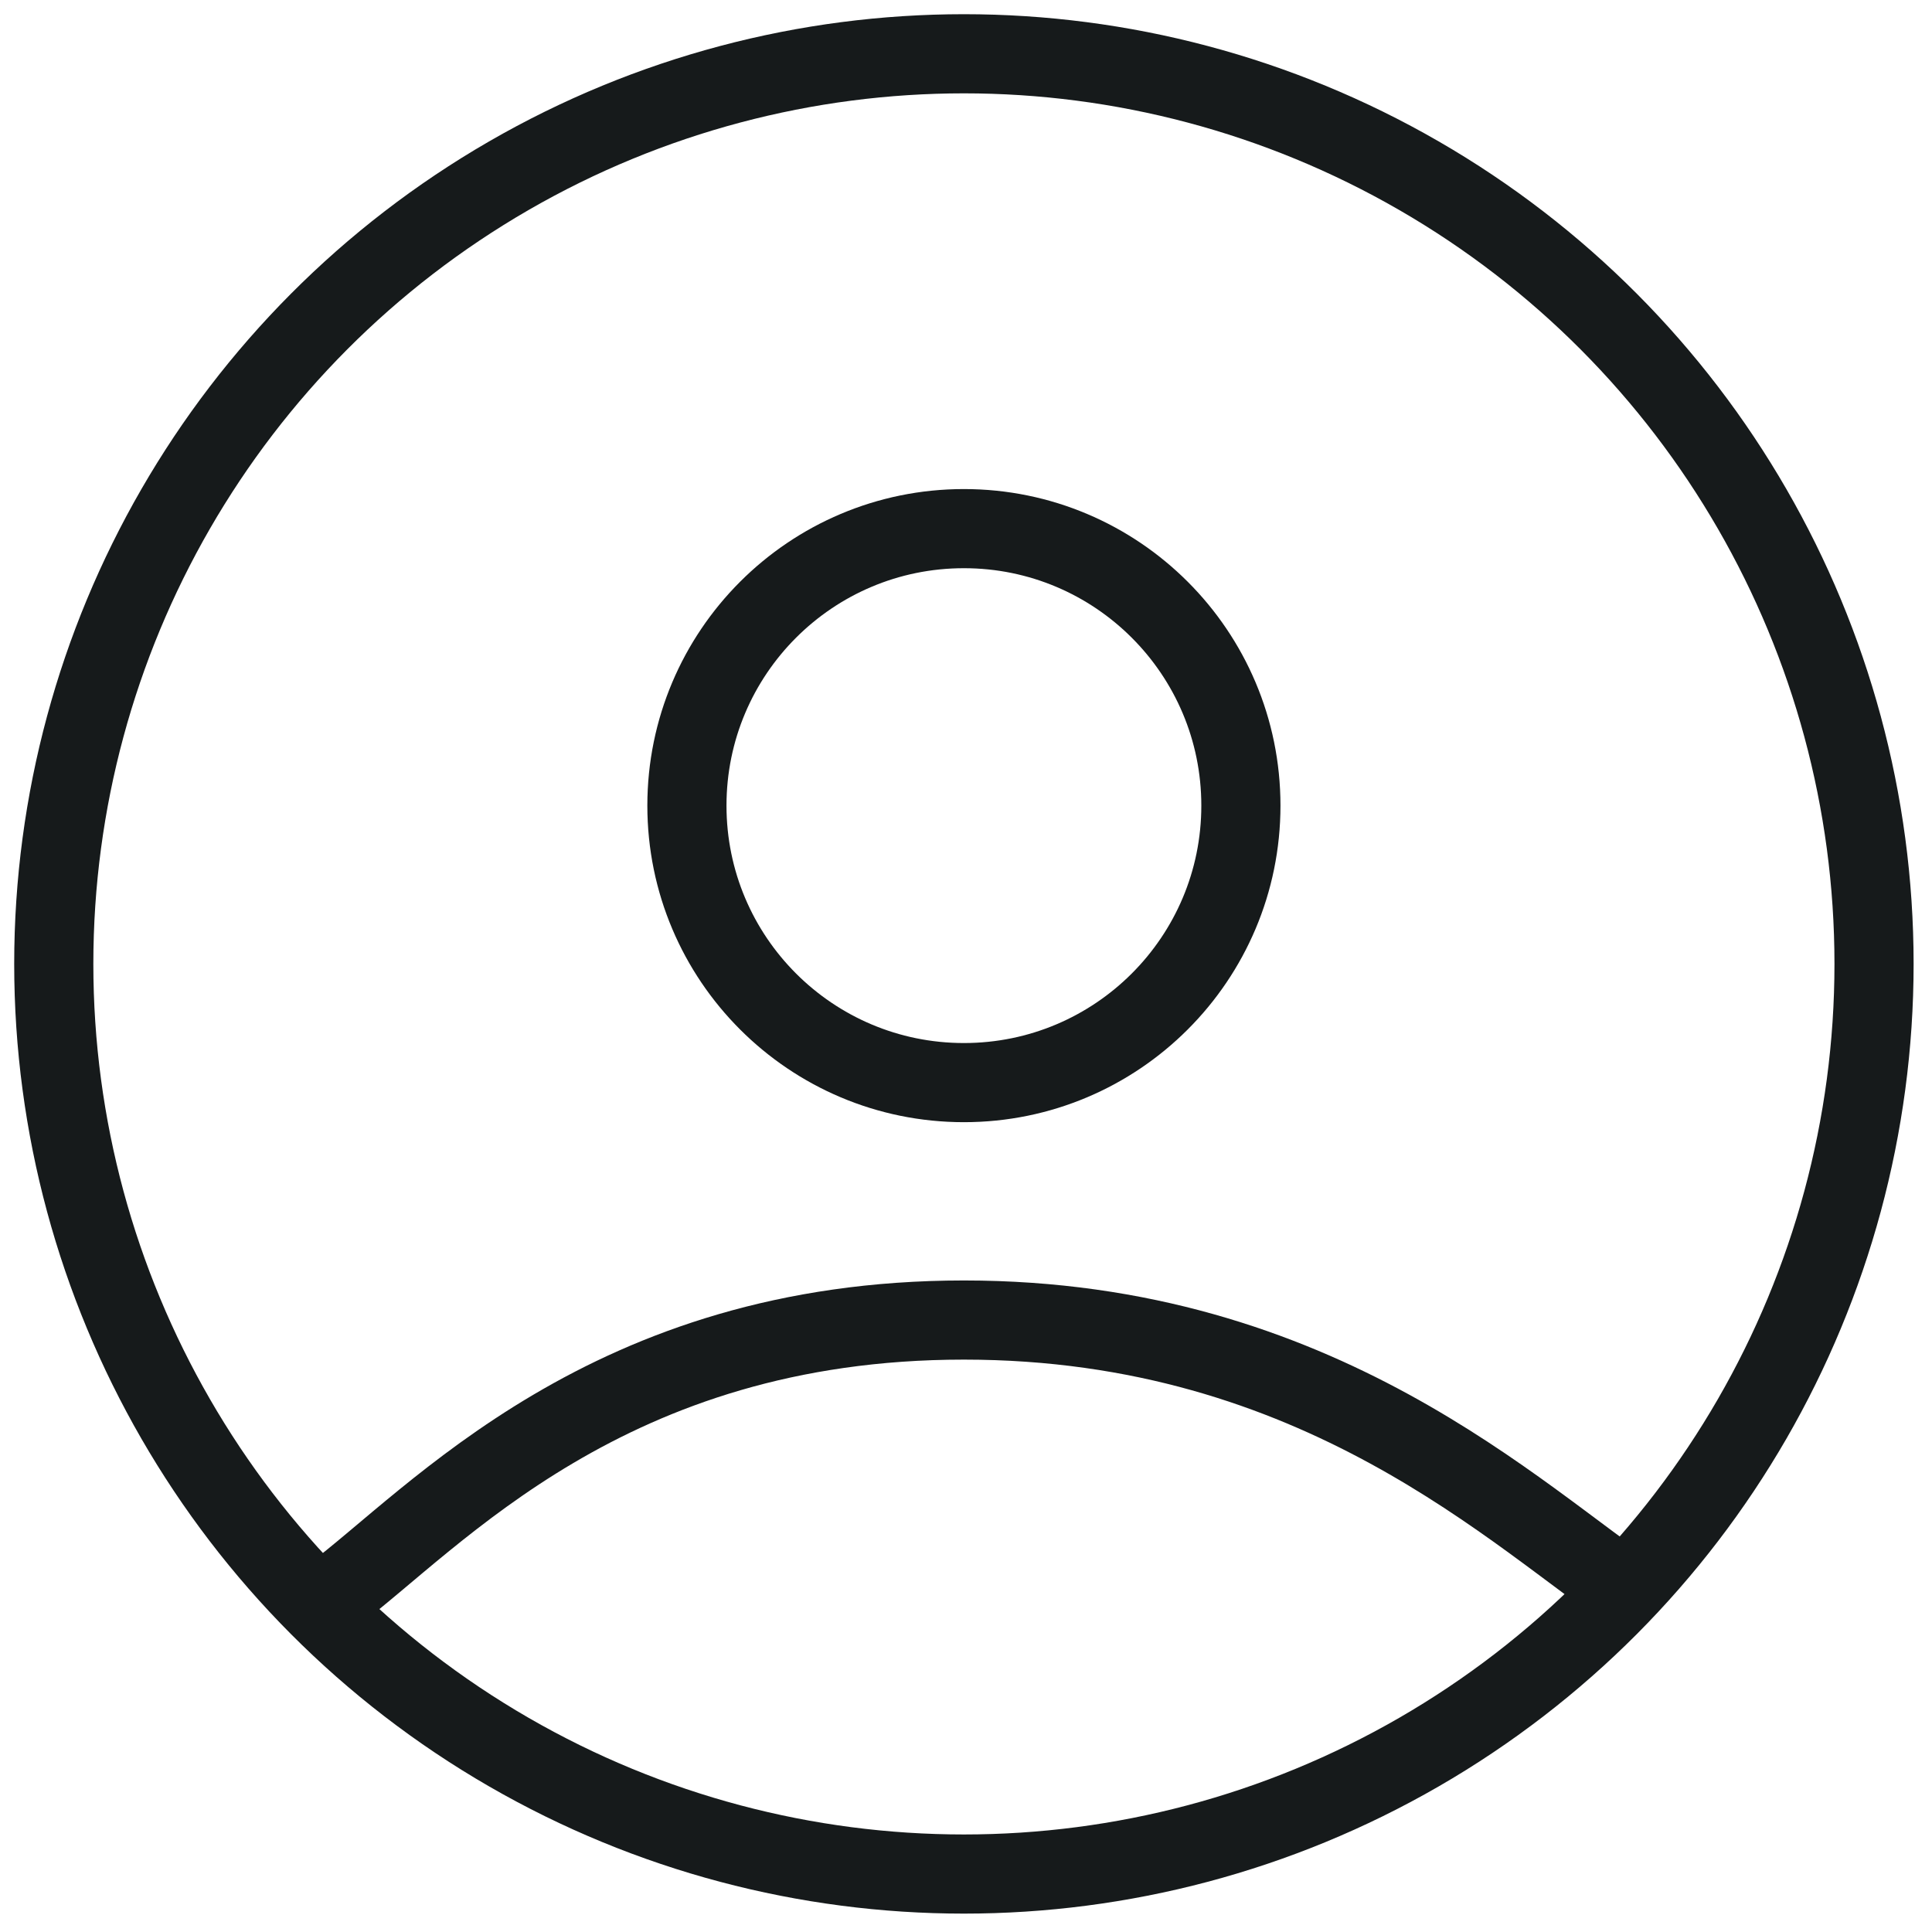
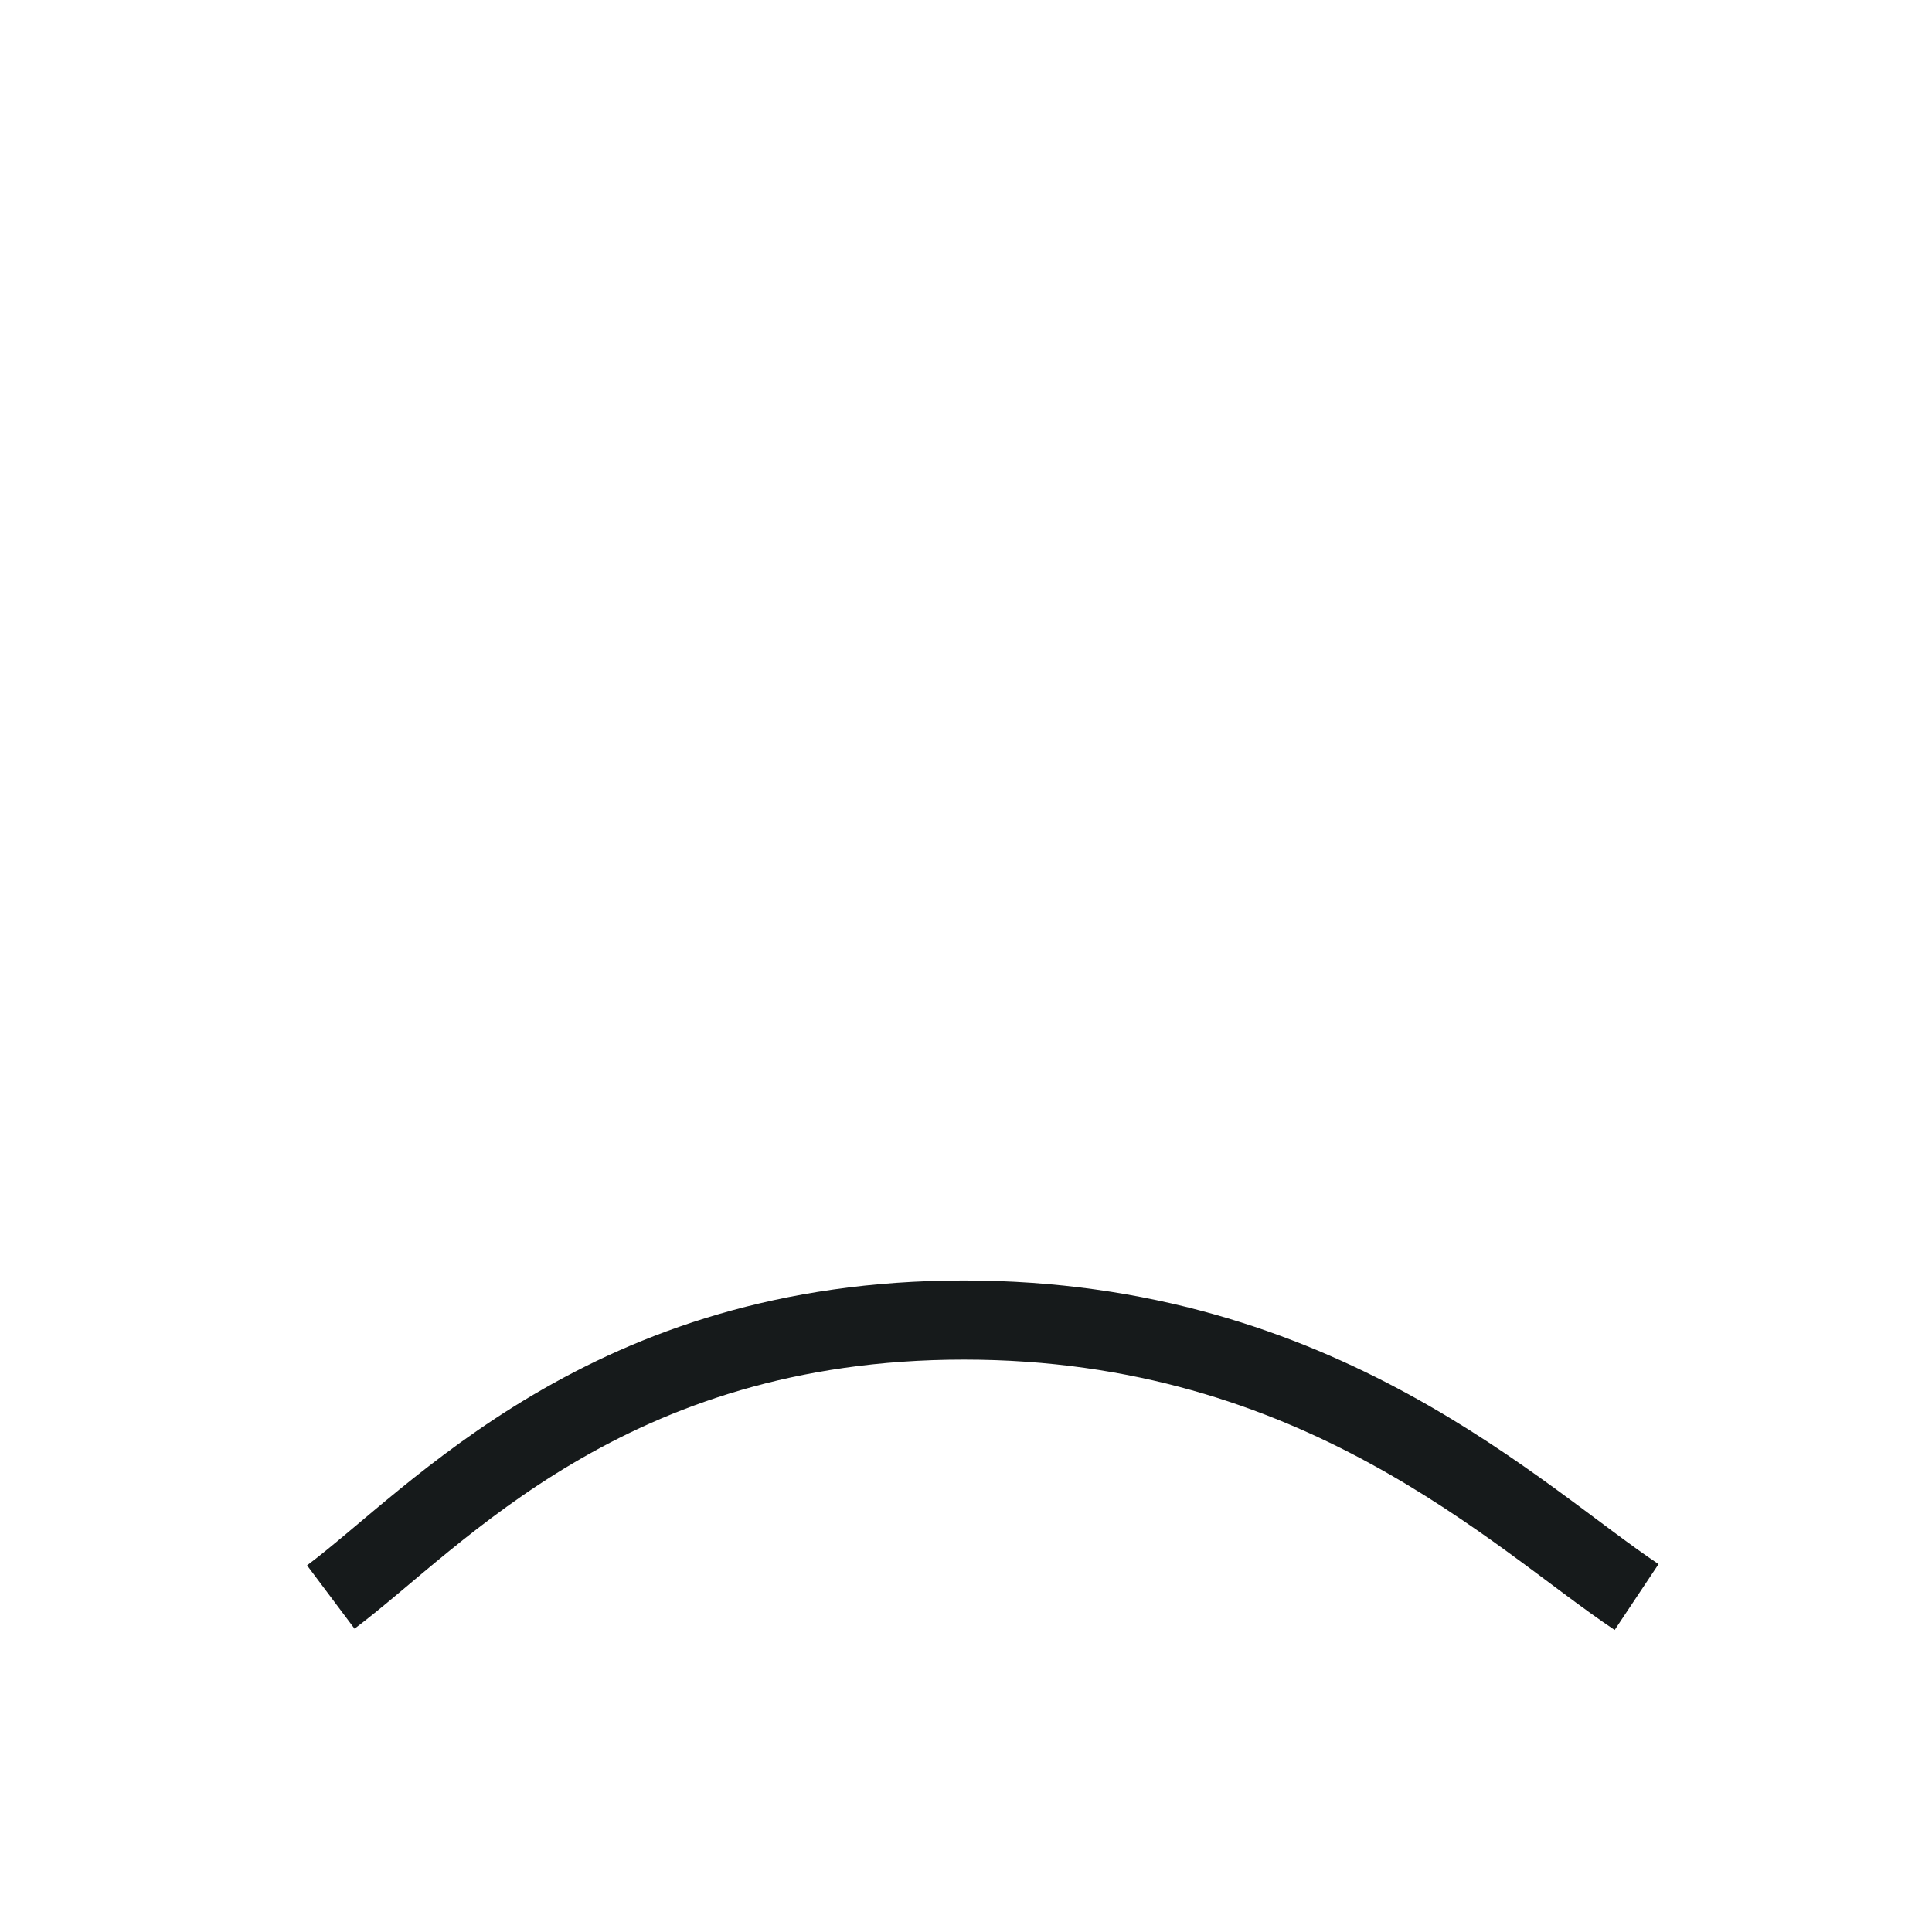
<svg xmlns="http://www.w3.org/2000/svg" width="84" height="84" viewBox="0 0 84 84" fill="none">
-   <circle cx="41.909" cy="35.027" r="12.043" stroke="#161A1B" stroke-width="3.441" />
  <path d="M14.382 69.436C18.97 65.996 26.425 57.393 41.909 57.393C57.393 57.393 65.996 65.996 71.157 69.436" stroke="#161A1B" stroke-width="3.441" />
-   <circle cx="41.909" cy="41.909" r="39.571" stroke="#161A1B" stroke-width="3.441" />
</svg>